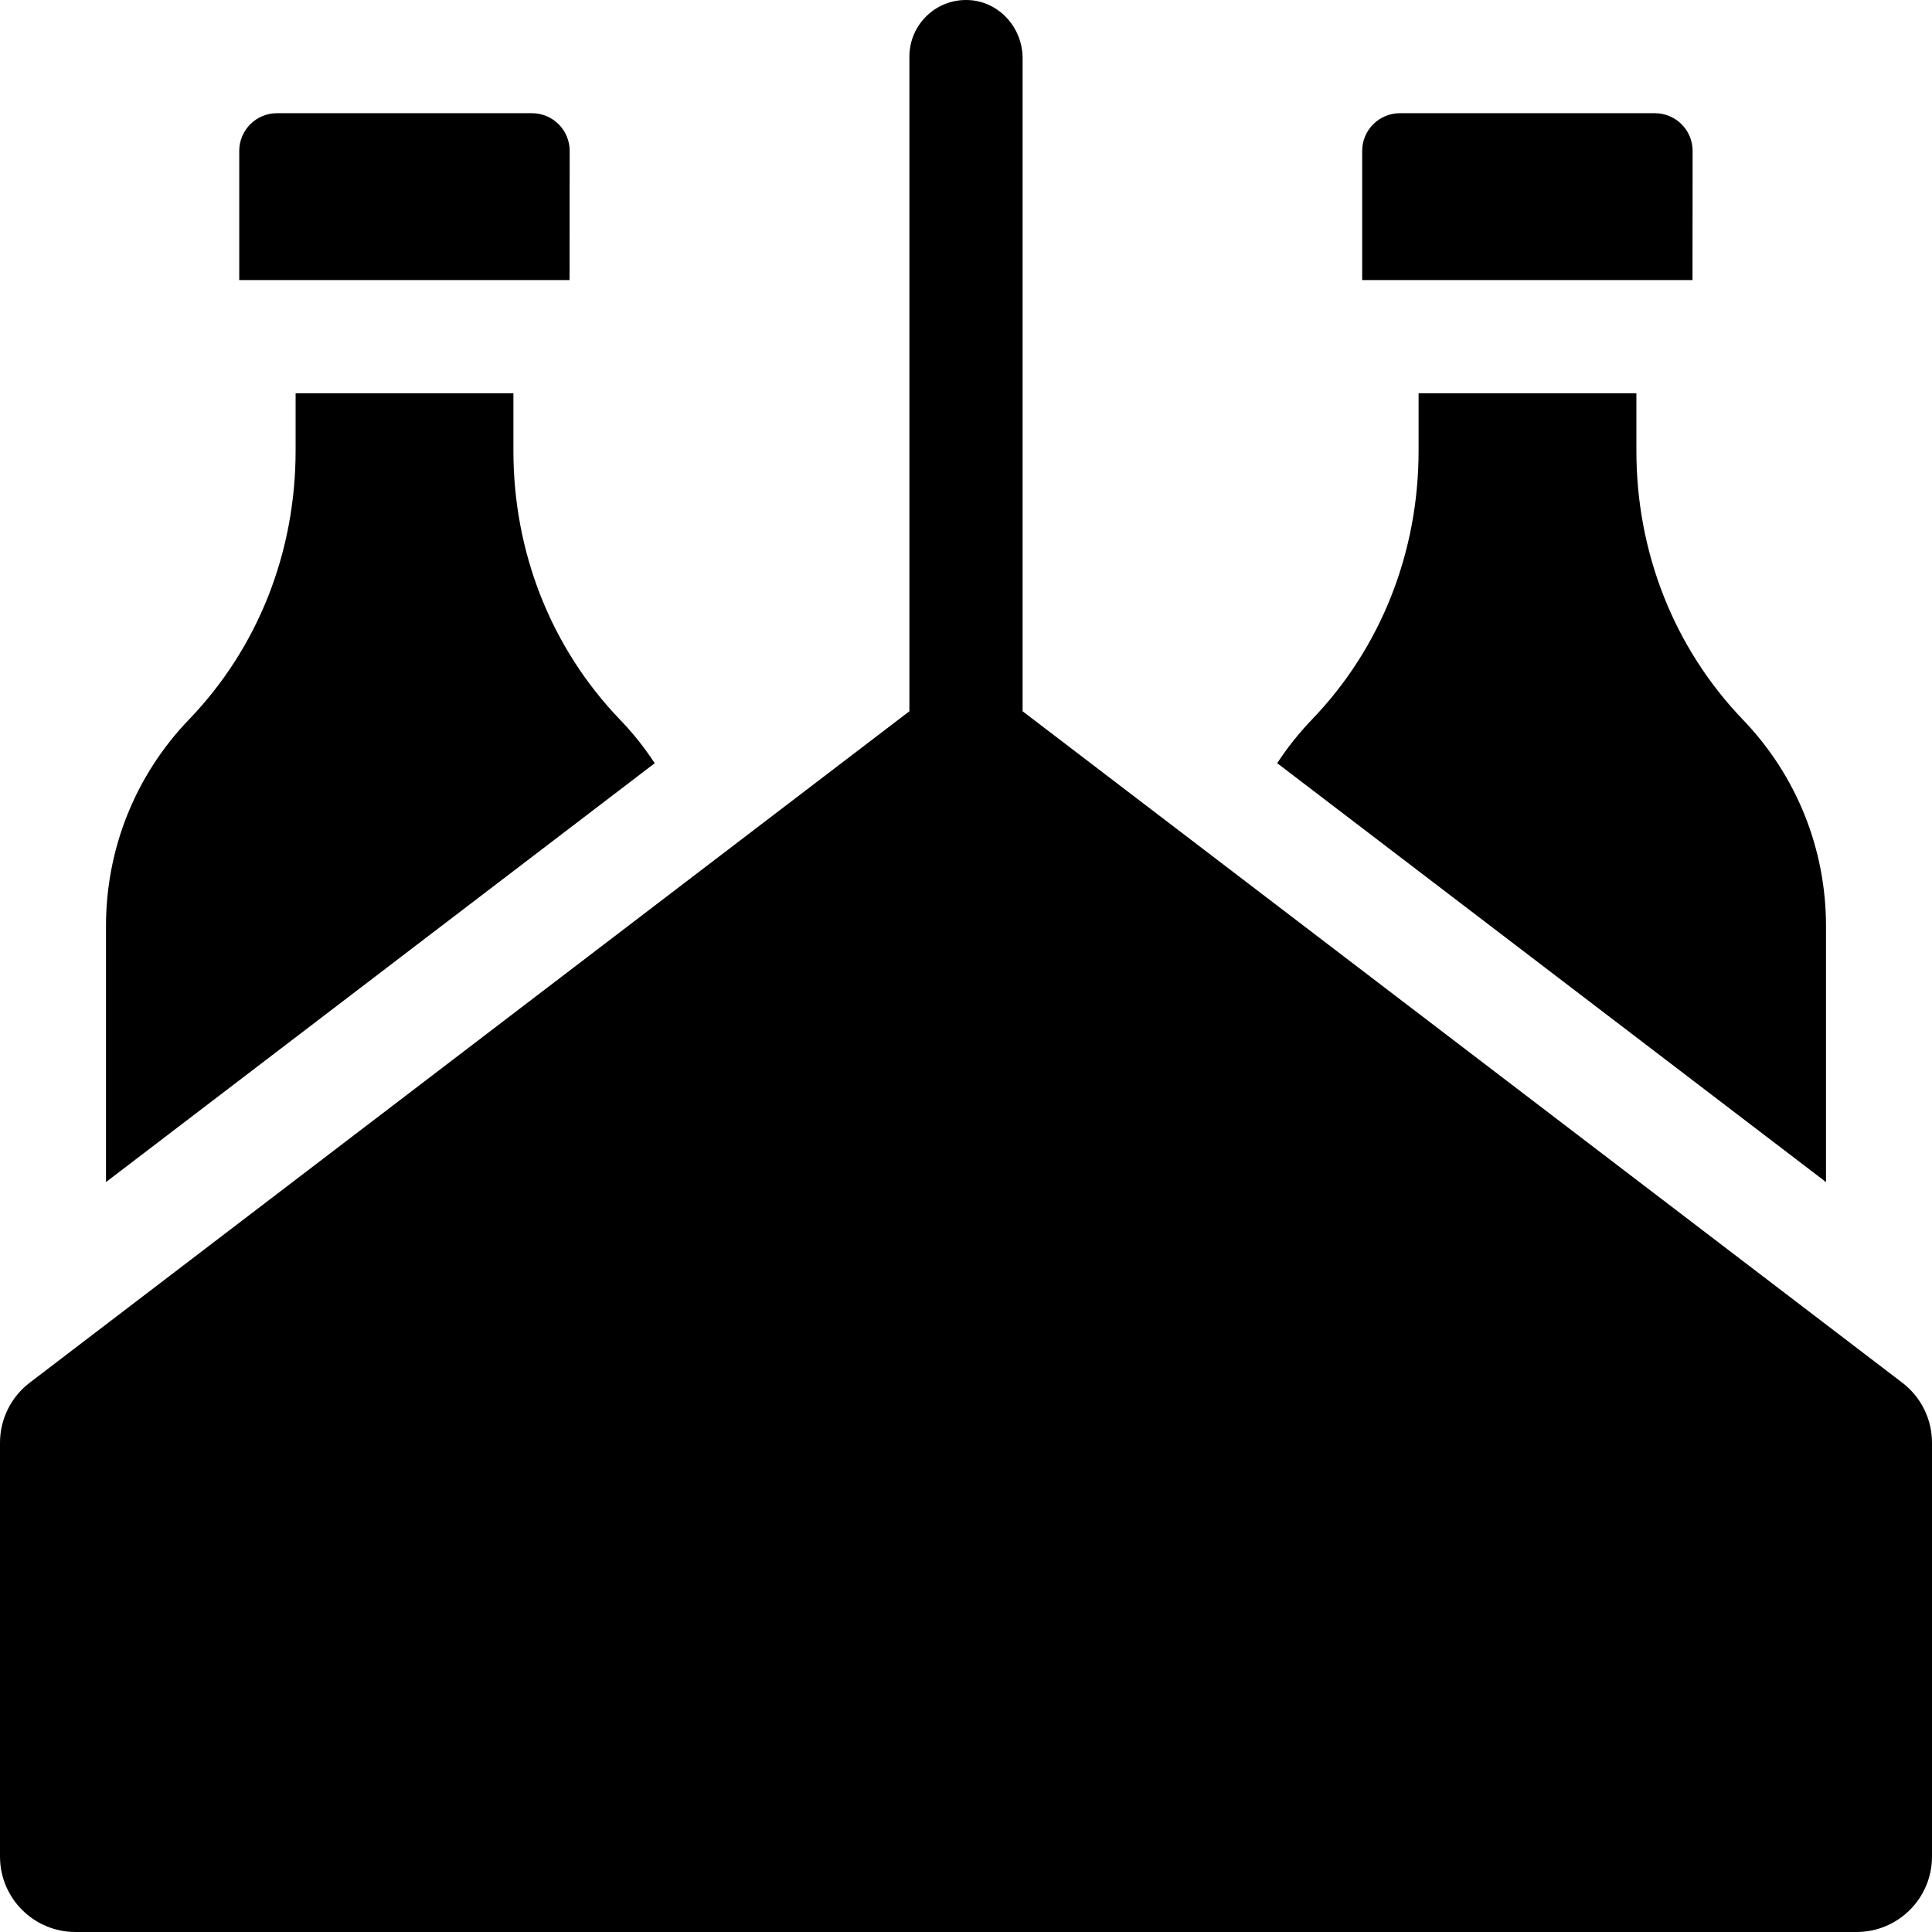
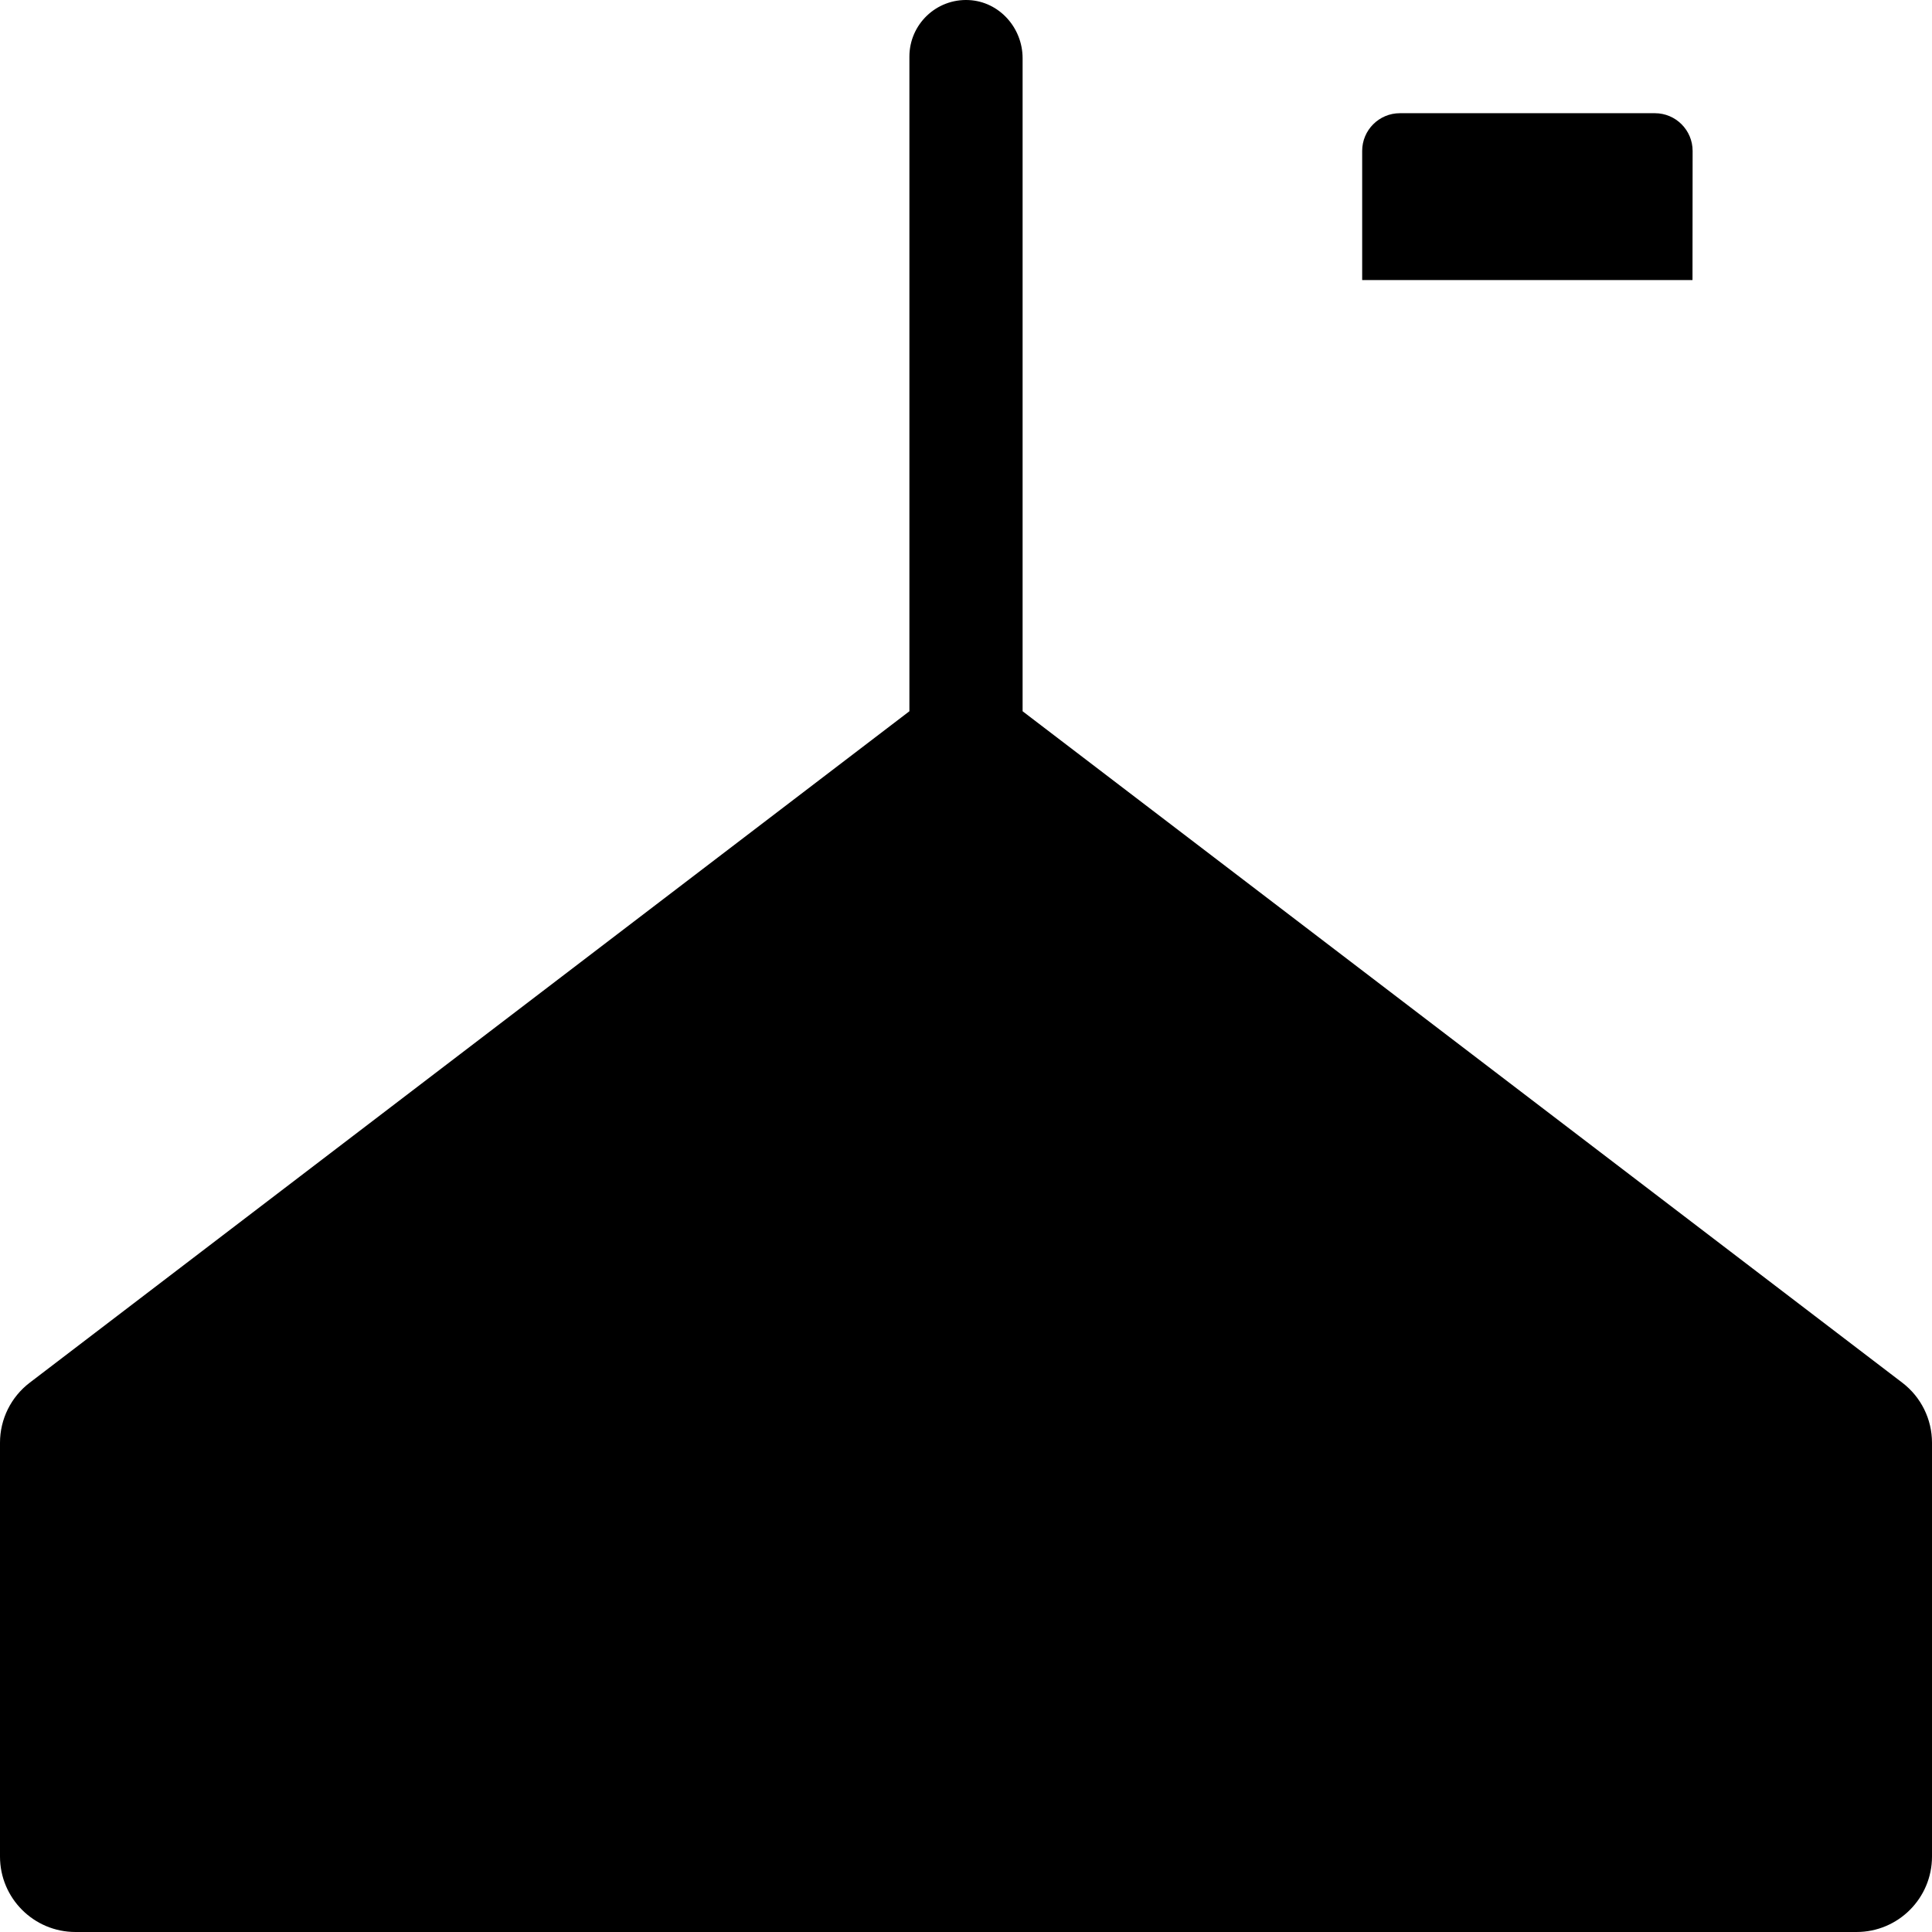
<svg xmlns="http://www.w3.org/2000/svg" id="Capa_1" enable-background="new 0 0 512 512" height="512" viewBox="0 0 512 512" width="512">
  <g>
-     <path d="m150.971 40.009-.031 34.211h-87.54v-34.22c0-5.523 4.477-10 10-10h67.571c5.526 0 10.005 4.483 10 10.009z" />
    <path d="m271 188.49v-173.063c0-8.074-6.201-15.024-14.265-15.41-8.614-.411-15.735 6.459-15.735 14.983v173.49c-46.018 35.124-181.477 138.513-233.137 177.947-4.956 3.784-7.863 9.661-7.863 15.897v109.666c0 11.046 8.954 20 20 20h472c11.046 0 20-8.954 20-20v-109.666c0-6.235-2.906-12.113-7.863-15.896-46.587-35.562-202.607-154.646-233.137-177.948z" />
-     <path d="m164.29 190.7c-18.2-18.94-28.23-44.24-28.23-71.23v-15.25h-57.72v15.21c0 27.01-10.02 52.3-28.23 71.22-14.2 14.77-22.02 34.23-22.02 54.78v67.83l145.42-111c-2.69-4.11-5.77-7.98-9.22-11.56z" />
    <path d="m448.561 40.009-.031 34.211h-87.54v-34.22c0-5.523 4.477-10 10-10h67.571c5.526 0 10.005 4.483 10 10.009z" />
-     <path d="m483.91 245.43c0-20.51-7.83-39.95-22.04-54.73-18.19-18.95-28.21-44.24-28.21-71.23v-15.25h-57.72v15.21c0 27.01-10.03 52.3-28.23 71.22-3.45 3.59-6.54 7.47-9.24 11.6l145.44 111.01z" />
  </g>
</svg>